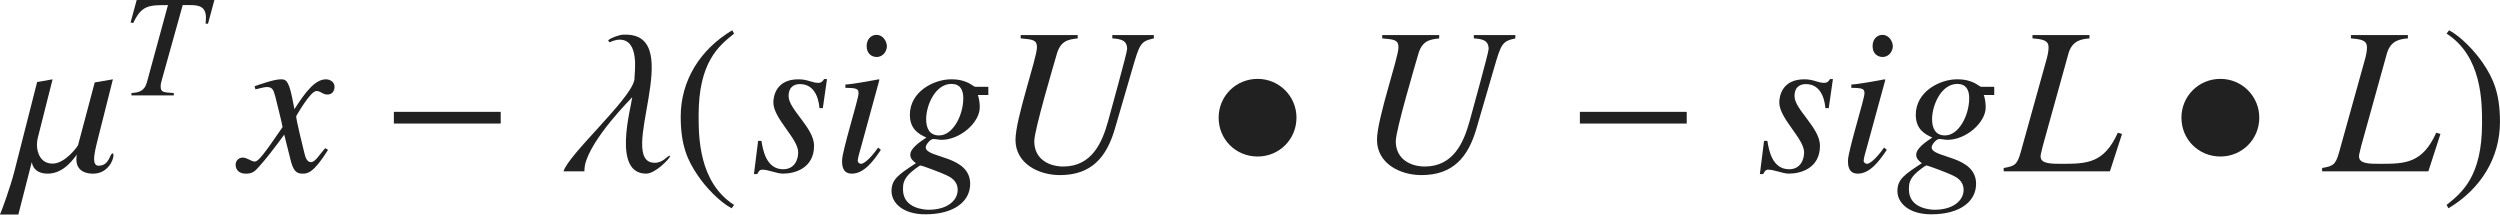
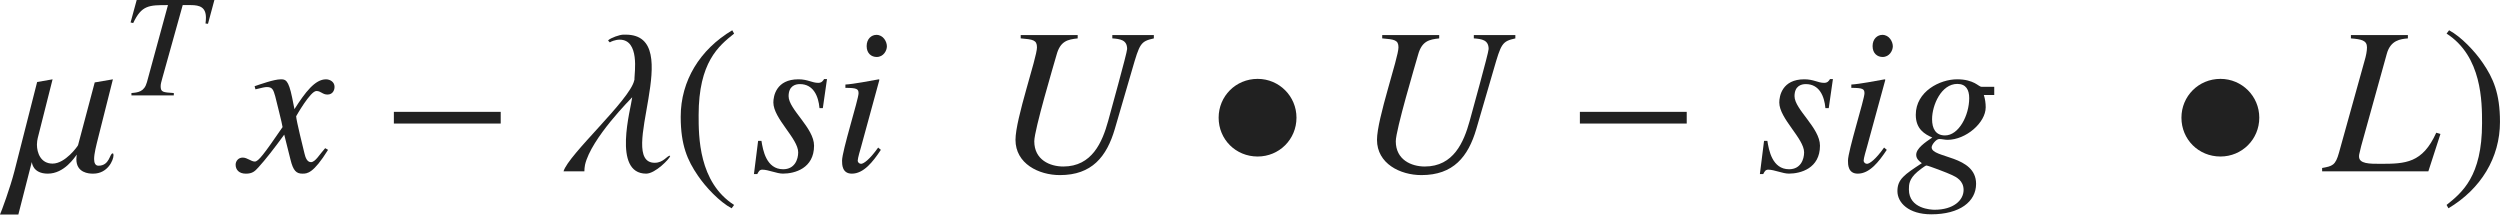
<svg xmlns="http://www.w3.org/2000/svg" version="1.1" id="レイヤー_1" x="0px" y="0px" viewBox="0 0 118.822 10.196" style="enable-background:new 0 0 118.822 10.196;" xml:space="preserve" preserveAspectRatio="xMinYMin meet">
  <g>
    <path style="fill:#212121;" d="M4.433,8.253h-0.03c-0.168,0-0.773-0.03-0.773-0.685c0-0.069,0.01-0.139,0.02-0.219   C3.551,7.469,3.064,8.253,2.271,8.253c-0.714,0-0.754-0.526-0.754-0.536h-0.01l-0.635,2.479H0c0.079-0.178,0.476-1.249,0.684-2.053   l1.081-4.245L2.499,3.77L1.795,6.557c-0.02,0.089-0.04,0.198-0.04,0.317c0,0.387,0.179,0.902,0.744,0.902   c0.605,0,1.19-0.823,1.21-0.873l0.793-2.985L5.366,3.77L4.671,6.527C4.572,6.924,4.473,7.301,4.473,7.559   c0,0.188,0.06,0.317,0.208,0.317c0.536,0,0.526-0.585,0.674-0.585c0.03,0,0.04,0.029,0.04,0.089   C5.396,7.608,5.118,8.253,4.433,8.253z" />
  </g>
  <g>
    <path style="fill:#212121;" d="M9.885,1.131L9.767,1.117c0.014-0.104,0.021-0.194,0.021-0.271c0-0.493-0.278-0.604-0.722-0.604   H8.684L7.719,3.7C7.664,3.895,7.636,3.999,7.636,4.096c0,0.285,0.104,0.292,0.625,0.326v0.111H6.247V4.422   C6.56,4.395,6.858,4.366,6.983,3.908l1-3.666c-0.903,0-1.25,0-1.652,0.854L6.206,1.068L6.497,0h3.693L9.885,1.131z" />
  </g>
  <g>
    <path style="fill:#212121;" d="M15.592,7.122c-0.704,1.131-0.992,1.131-1.22,1.131c-0.288,0-0.437-0.139-0.565-0.665l-0.298-1.189   c-0.476,0.654-0.893,1.189-1.229,1.557c-0.169,0.188-0.288,0.298-0.595,0.298c-0.327,0-0.486-0.188-0.486-0.427   c0-0.158,0.119-0.337,0.337-0.337s0.397,0.188,0.575,0.188c0.169,0,0.427-0.338,1.319-1.637c0-0.09-0.337-1.408-0.347-1.458   c-0.089-0.308-0.129-0.446-0.397-0.446c-0.089,0-0.228,0.029-0.545,0.109l-0.04-0.149c0.268-0.089,0.922-0.327,1.24-0.327   c0.218,0,0.367,0,0.545,0.873l0.109,0.545c0.516-0.812,0.982-1.418,1.498-1.418c0.188,0,0.407,0.119,0.407,0.357   c0,0.179-0.099,0.367-0.337,0.367c-0.238,0-0.308-0.169-0.525-0.169c-0.288,0-0.962,1.2-0.962,1.2c0,0.179,0.337,1.527,0.397,1.775   c0.04,0.158,0.109,0.406,0.307,0.406c0.208,0,0.407-0.367,0.675-0.664L15.592,7.122z" />
  </g>
  <g>
    <path style="fill:#212121;" d="M18.72,5.872V5.316h5.078v0.556H18.72z" />
  </g>
  <g>
    <path style="fill:#212121;" d="M30.712,8.253c-1.617,0-0.724-3.104-0.665-3.62h-0.01c0,0.01-1.944,1.934-2.232,3.203   c-0.02,0.109-0.03,0.208-0.03,0.308h-0.992c0.238-0.804,3.164-3.402,3.362-4.324c0.01-0.04,0.02-0.06,0.01-0.09   c0-0.258,0.258-1.845-0.704-1.845c-0.198,0-0.417,0.09-0.466,0.129c-0.01,0-0.089-0.089-0.079-0.099   c0.129-0.119,0.545-0.268,0.724-0.268h0.109c2.916,0-0.496,6.09,1.379,6.09c0.417,0,0.585-0.338,0.724-0.338l0.01,0.021   C31.833,7.538,31.148,8.253,30.712,8.253z" />
  </g>
  <g>
    <path style="fill:#212121;" d="M34.891,1.598c-0.734,0.585-1.686,1.358-1.686,3.878c0,1.012,0,3.184,1.686,4.265l-0.119,0.159   c-0.575-0.308-1.23-1.002-1.606-1.558c-0.486-0.714-0.813-1.428-0.813-2.797c0-1.706,0.913-3.193,2.45-4.106L34.891,1.598z" />
  </g>
  <g>
    <path style="fill:#212121;" d="M36.191,6.695c0.069,0.437,0.228,1.349,1.032,1.349c0.555,0,0.714-0.476,0.714-0.803   c0-0.655-1.18-1.607-1.18-2.371c0-0.307,0.139-1.101,1.19-1.101c0.446,0,0.645,0.169,0.942,0.169c0.169,0,0.228-0.1,0.278-0.179   h0.139l-0.198,1.379h-0.159c-0.049-0.565-0.288-1.141-0.932-1.141c-0.218,0-0.536,0.089-0.536,0.575c0,0.625,1.21,1.507,1.21,2.351   c0,1.081-0.922,1.329-1.478,1.329c-0.297,0-0.694-0.188-0.982-0.188c-0.139,0-0.178,0.099-0.238,0.208h-0.159l0.198-1.577H36.191z" />
    <path style="fill:#212121;" d="M41.866,7.122c-0.387,0.585-0.823,1.131-1.378,1.131c-0.466,0-0.466-0.437-0.466-0.615   c0-0.466,0.784-2.926,0.784-3.203c0-0.209-0.08-0.259-0.625-0.259V4.018c0.377-0.02,1.2-0.179,1.587-0.248l0.03,0.02l-0.873,3.194   c-0.04,0.139-0.159,0.535-0.159,0.654c0,0.069,0.069,0.148,0.159,0.148c0.119,0,0.407-0.198,0.813-0.773L41.866,7.122z    M41.667,2.708c-0.248,0-0.476-0.168-0.476-0.516c0-0.347,0.228-0.535,0.466-0.535c0.327,0,0.496,0.327,0.496,0.545   C42.154,2.401,41.995,2.708,41.667,2.708z" />
-     <path style="fill:#212121;" d="M46.974,4.514h-0.496c0.06,0.188,0.089,0.387,0.089,0.585c0,0.734-0.942,1.547-1.815,1.547   c-0.129,0-0.268-0.039-0.396-0.039c-0.139,0-0.357,0.268-0.357,0.396c0,0.525,2.112,0.367,2.112,1.735   c0,0.844-0.773,1.448-2.132,1.448c-1.081,0-1.606-0.556-1.606-1.101c0-0.565,0.327-0.783,1.16-1.329   c-0.119-0.089-0.268-0.208-0.268-0.396c0-0.308,0.426-0.596,0.764-0.823c-0.357-0.159-0.784-0.397-0.784-1.081   c0-1.111,1.15-1.687,1.964-1.687c0.407,0,0.655,0.09,0.833,0.179c0.168,0.089,0.258,0.179,0.327,0.179h0.605V4.514z M44.971,8.322   c-0.178-0.09-1.141-0.456-1.22-0.456c-0.06,0-0.397,0.268-0.426,0.297c-0.407,0.348-0.407,0.615-0.407,0.844   c0,0.922,1.071,0.962,1.22,0.962c0.893,0,1.379-0.446,1.379-0.942C45.517,8.58,45.159,8.411,44.971,8.322z M45.219,3.988   c-0.764,0-1.2,1.011-1.2,1.676c0,0.446,0.169,0.773,0.615,0.773c0.654,0,1.15-0.952,1.15-1.775   C45.784,4.275,45.635,3.988,45.219,3.988z" />
    <path style="fill:#212121;" d="M54.841,1.825c-0.635,0.14-0.674,0.248-1.031,1.479L52.986,6.13   c-0.387,1.319-1.091,2.192-2.609,2.192c-1.011,0-2.112-0.546-2.112-1.677c0-1.001,1.021-3.897,1.021-4.394   c0-0.356-0.198-0.377-0.773-0.427V1.667h2.708v0.158c-0.466,0.05-0.823,0.119-1.002,0.774c-0.129,0.456-1.061,3.58-1.061,4.115   c0,0.883,0.744,1.2,1.378,1.2c1.369,0,1.855-1.16,2.133-2.162c0.079-0.308,0.902-3.243,0.902-3.422   c0-0.436-0.327-0.476-0.704-0.506V1.667h1.974V1.825z" />
  </g>
  <g>
    <path style="fill:#212121;" d="M59.775,7.439c-1.042,0-1.855-0.813-1.855-1.845c0-1.021,0.813-1.845,1.855-1.845   c1.021,0,1.845,0.823,1.845,1.845C61.62,6.626,60.797,7.439,59.775,7.439z" />
  </g>
  <g>
    <path style="fill:#212121;" d="M72.023,1.825c-0.635,0.14-0.674,0.248-1.031,1.479L70.168,6.13   c-0.387,1.319-1.091,2.192-2.609,2.192c-1.011,0-2.112-0.546-2.112-1.677c0-1.001,1.021-3.897,1.021-4.394   c0-0.356-0.198-0.377-0.773-0.427V1.667h2.708v0.158c-0.466,0.05-0.823,0.119-1.002,0.774c-0.129,0.456-1.061,3.58-1.061,4.115   c0,0.883,0.744,1.2,1.378,1.2c1.369,0,1.855-1.16,2.133-2.162c0.079-0.308,0.902-3.243,0.902-3.422   c0-0.436-0.327-0.476-0.704-0.506V1.667h1.974V1.825z" />
  </g>
  <g>
    <path style="fill:#212121;" d="M75.09,5.872V5.316h5.078v0.556H75.09z" />
  </g>
  <g>
    <path style="fill:#212121;" d="M84.001,6.695c0.069,0.437,0.228,1.349,1.032,1.349c0.555,0,0.714-0.476,0.714-0.803   c0-0.655-1.18-1.607-1.18-2.371c0-0.307,0.139-1.101,1.19-1.101c0.446,0,0.645,0.169,0.942,0.169c0.169,0,0.228-0.1,0.278-0.179   h0.139l-0.198,1.379h-0.159c-0.049-0.565-0.288-1.141-0.932-1.141c-0.218,0-0.536,0.089-0.536,0.575c0,0.625,1.21,1.507,1.21,2.351   c0,1.081-0.922,1.329-1.478,1.329c-0.297,0-0.694-0.188-0.981-0.188c-0.139,0-0.179,0.099-0.238,0.208h-0.159l0.198-1.577H84.001z" />
    <path style="fill:#212121;" d="M89.676,7.122c-0.387,0.585-0.823,1.131-1.378,1.131c-0.466,0-0.466-0.437-0.466-0.615   c0-0.466,0.784-2.926,0.784-3.203c0-0.209-0.079-0.259-0.625-0.259V4.018c0.377-0.02,1.2-0.179,1.587-0.248l0.03,0.02l-0.873,3.194   c-0.04,0.139-0.159,0.535-0.159,0.654c0,0.069,0.069,0.148,0.159,0.148c0.119,0,0.407-0.198,0.813-0.773L89.676,7.122z    M89.478,2.708c-0.248,0-0.476-0.168-0.476-0.516c0-0.347,0.228-0.535,0.466-0.535c0.327,0,0.496,0.327,0.496,0.545   C89.963,2.401,89.805,2.708,89.478,2.708z" />
    <path style="fill:#212121;" d="M94.785,4.514h-0.496c0.06,0.188,0.089,0.387,0.089,0.585c0,0.734-0.942,1.547-1.815,1.547   c-0.129,0-0.268-0.039-0.397-0.039c-0.139,0-0.357,0.268-0.357,0.396c0,0.525,2.112,0.367,2.112,1.735   c0,0.844-0.773,1.448-2.132,1.448c-1.081,0-1.607-0.556-1.607-1.101c0-0.565,0.328-0.783,1.161-1.329   c-0.119-0.089-0.268-0.208-0.268-0.396c0-0.308,0.426-0.596,0.764-0.823c-0.357-0.159-0.784-0.397-0.784-1.081   c0-1.111,1.15-1.687,1.964-1.687c0.407,0,0.654,0.09,0.833,0.179c0.168,0.089,0.258,0.179,0.327,0.179h0.605V4.514z M92.781,8.322   c-0.178-0.09-1.141-0.456-1.22-0.456c-0.06,0-0.397,0.268-0.427,0.297c-0.406,0.348-0.406,0.615-0.406,0.844   c0,0.922,1.071,0.962,1.22,0.962c0.893,0,1.379-0.446,1.379-0.942C93.327,8.58,92.969,8.411,92.781,8.322z M93.029,3.988   c-0.764,0-1.2,1.011-1.2,1.676c0,0.446,0.169,0.773,0.615,0.773c0.654,0,1.15-0.952,1.15-1.775   C93.594,4.275,93.445,3.988,93.029,3.988z" />
-     <path style="fill:#212121;" d="M99.309,1.825c-0.347,0.03-0.823,0.08-1.002,0.734l-1.22,4.394L96.998,7.33   c-0.01,0.04-0.01,0.079-0.01,0.109c0,0.347,0.496,0.347,1.012,0.347c1.2,0,2.003-0.029,2.658-1.478l0.199,0.06l-0.575,1.775h-5.049   V7.984c0.486-0.089,0.635-0.118,0.804-0.733l1.22-4.384c0.06-0.198,0.109-0.437,0.109-0.615c0-0.337-0.268-0.387-0.764-0.427V1.667   h2.708V1.825z" />
  </g>
  <g>
    <path style="fill:#212121;" d="M105.536,7.439c-1.042,0-1.855-0.813-1.855-1.845c0-1.021,0.813-1.845,1.855-1.845   c1.021,0,1.845,0.823,1.845,1.845C107.38,6.626,106.557,7.439,105.536,7.439z" />
  </g>
  <g>
    <path style="fill:#212121;" d="M114.443,1.825c-0.347,0.03-0.823,0.08-1.002,0.734l-1.22,4.394l-0.089,0.377   c-0.01,0.04-0.01,0.079-0.01,0.109c0,0.347,0.496,0.347,1.012,0.347c1.2,0,2.003-0.029,2.658-1.478l0.199,0.06l-0.575,1.775h-5.048   V7.984c0.486-0.089,0.635-0.118,0.803-0.733l1.22-4.384c0.06-0.198,0.109-0.437,0.109-0.615c0-0.337-0.268-0.387-0.764-0.427V1.667   h2.708V1.825z" />
  </g>
  <g>
    <path style="fill:#212121;" d="M116.283,9.74c0.734-0.585,1.686-1.358,1.686-3.878c0-1.012,0-3.184-1.686-4.265l0.119-0.159   c0.575,0.308,1.23,1.002,1.606,1.558c0.486,0.714,0.813,1.428,0.813,2.797c0,1.706-0.913,3.193-2.45,4.106L116.283,9.74z" />
  </g>
</svg>